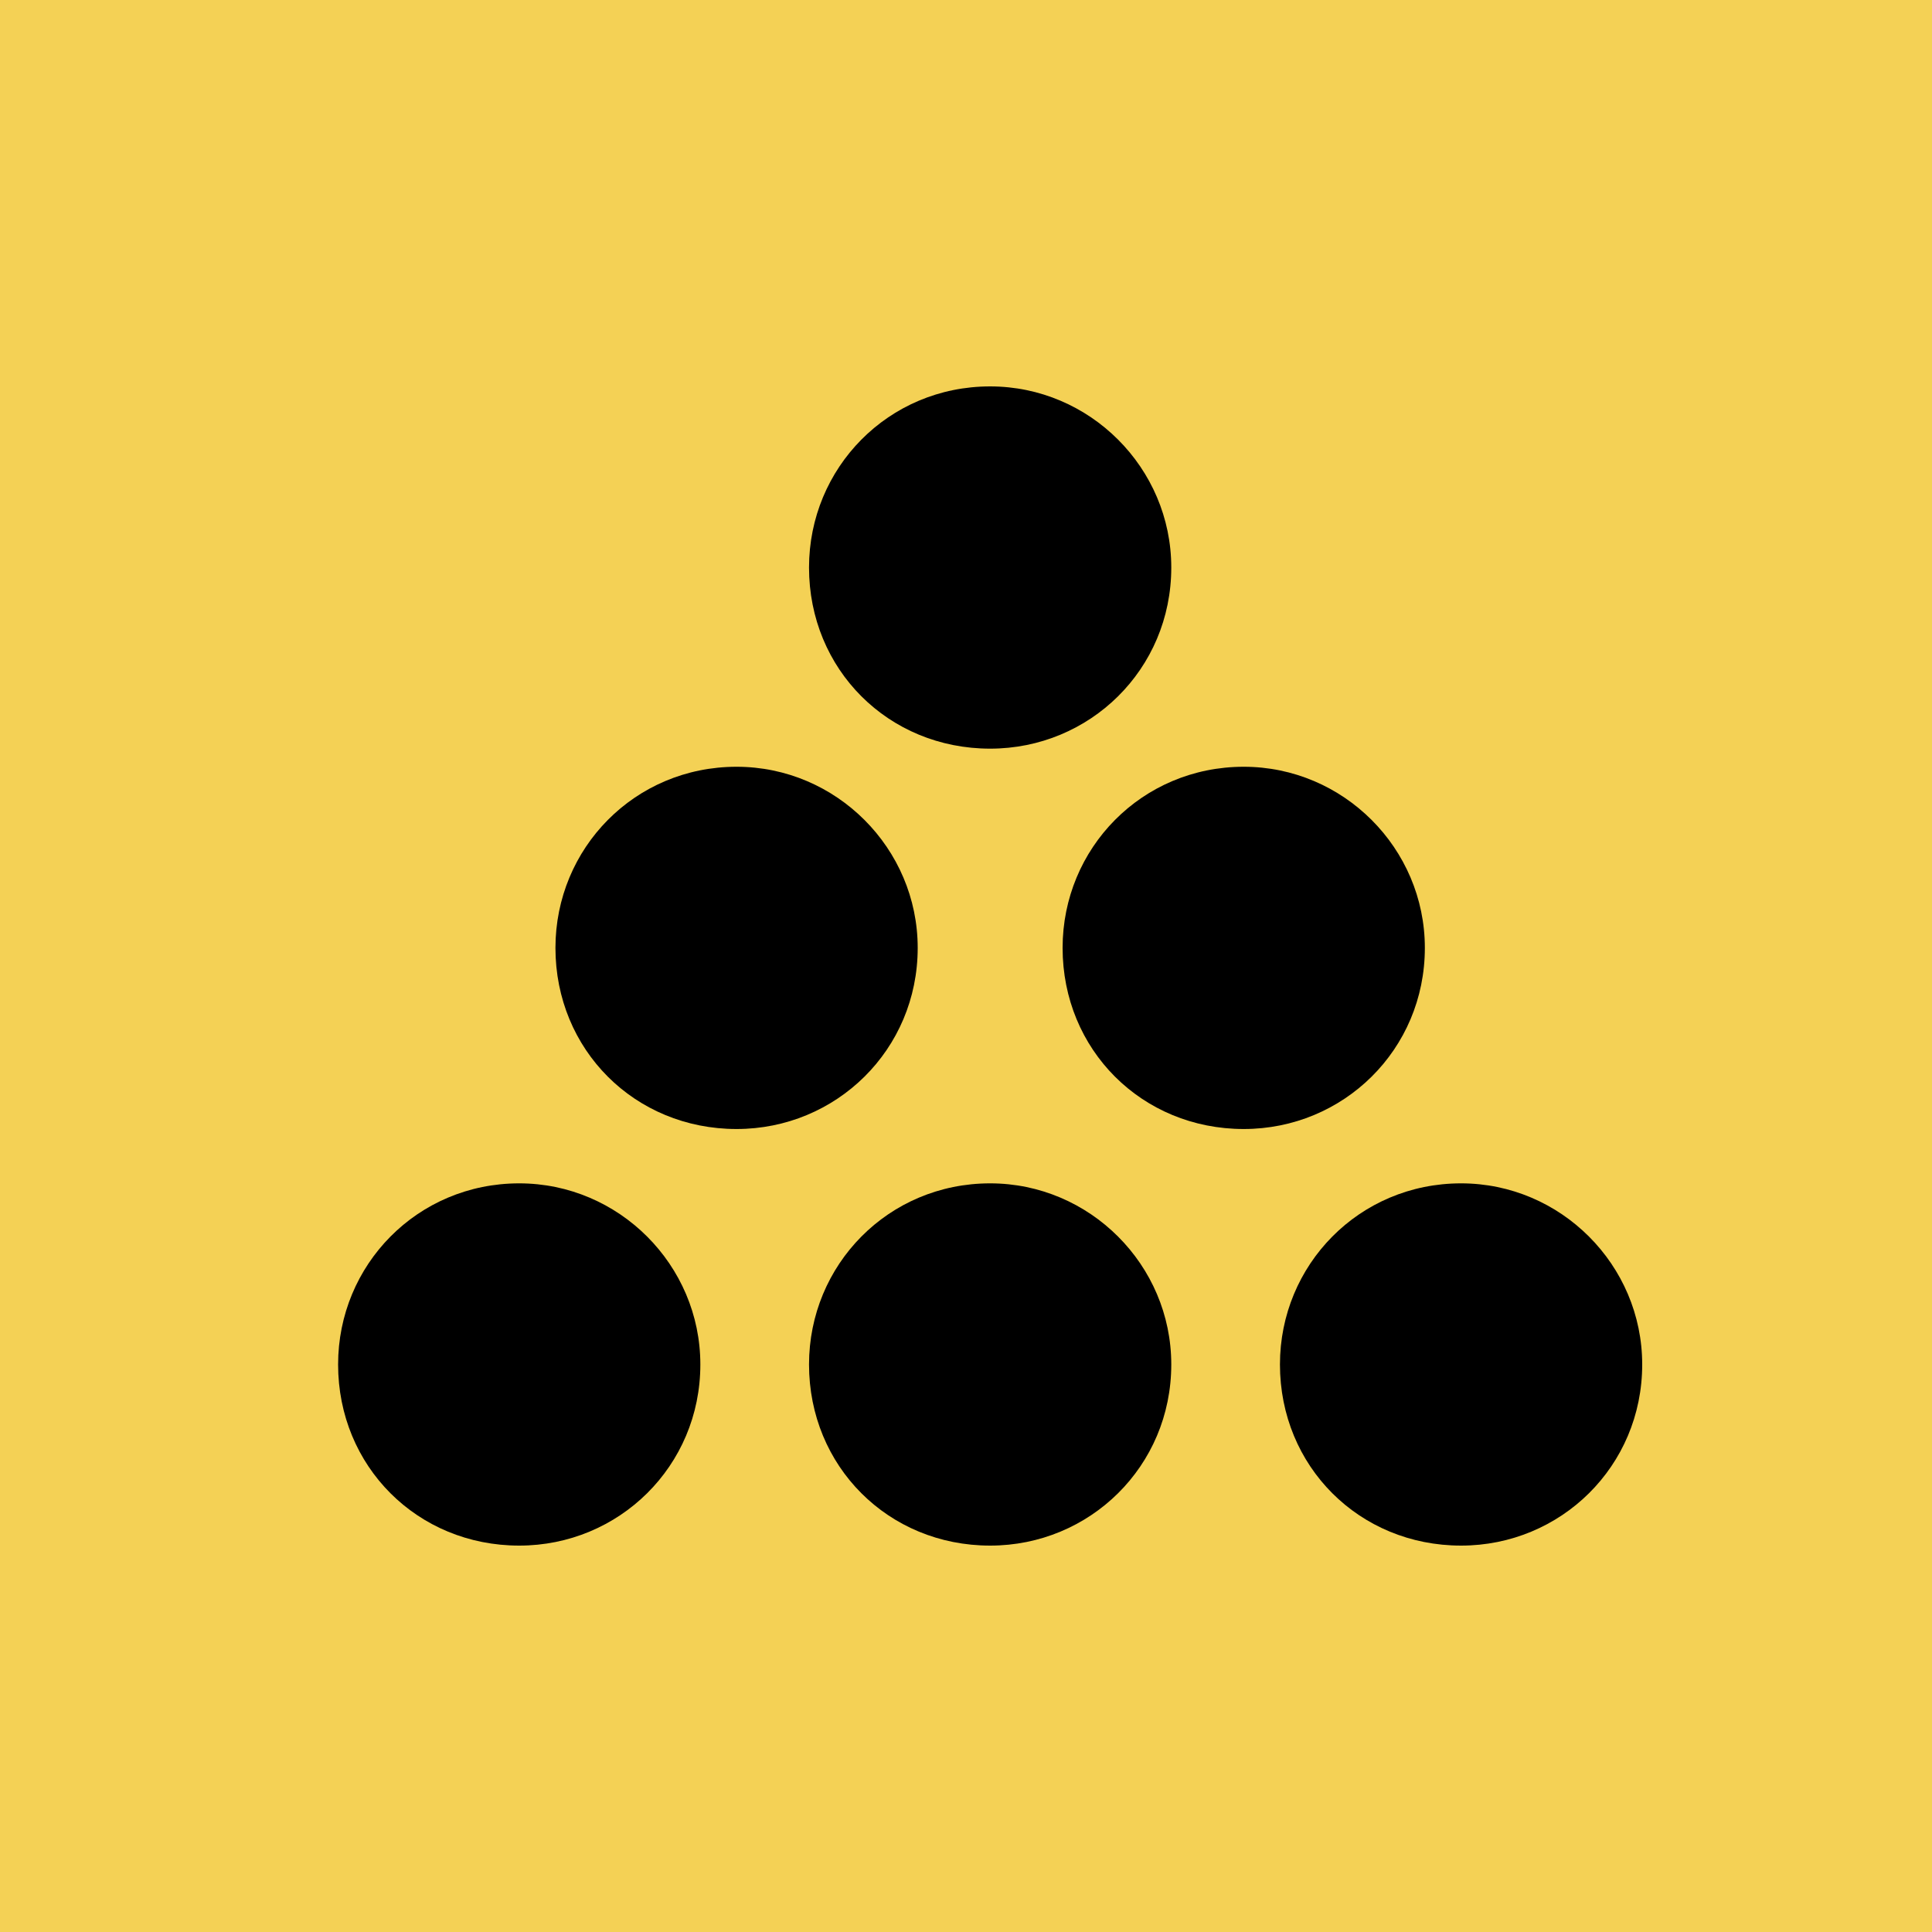
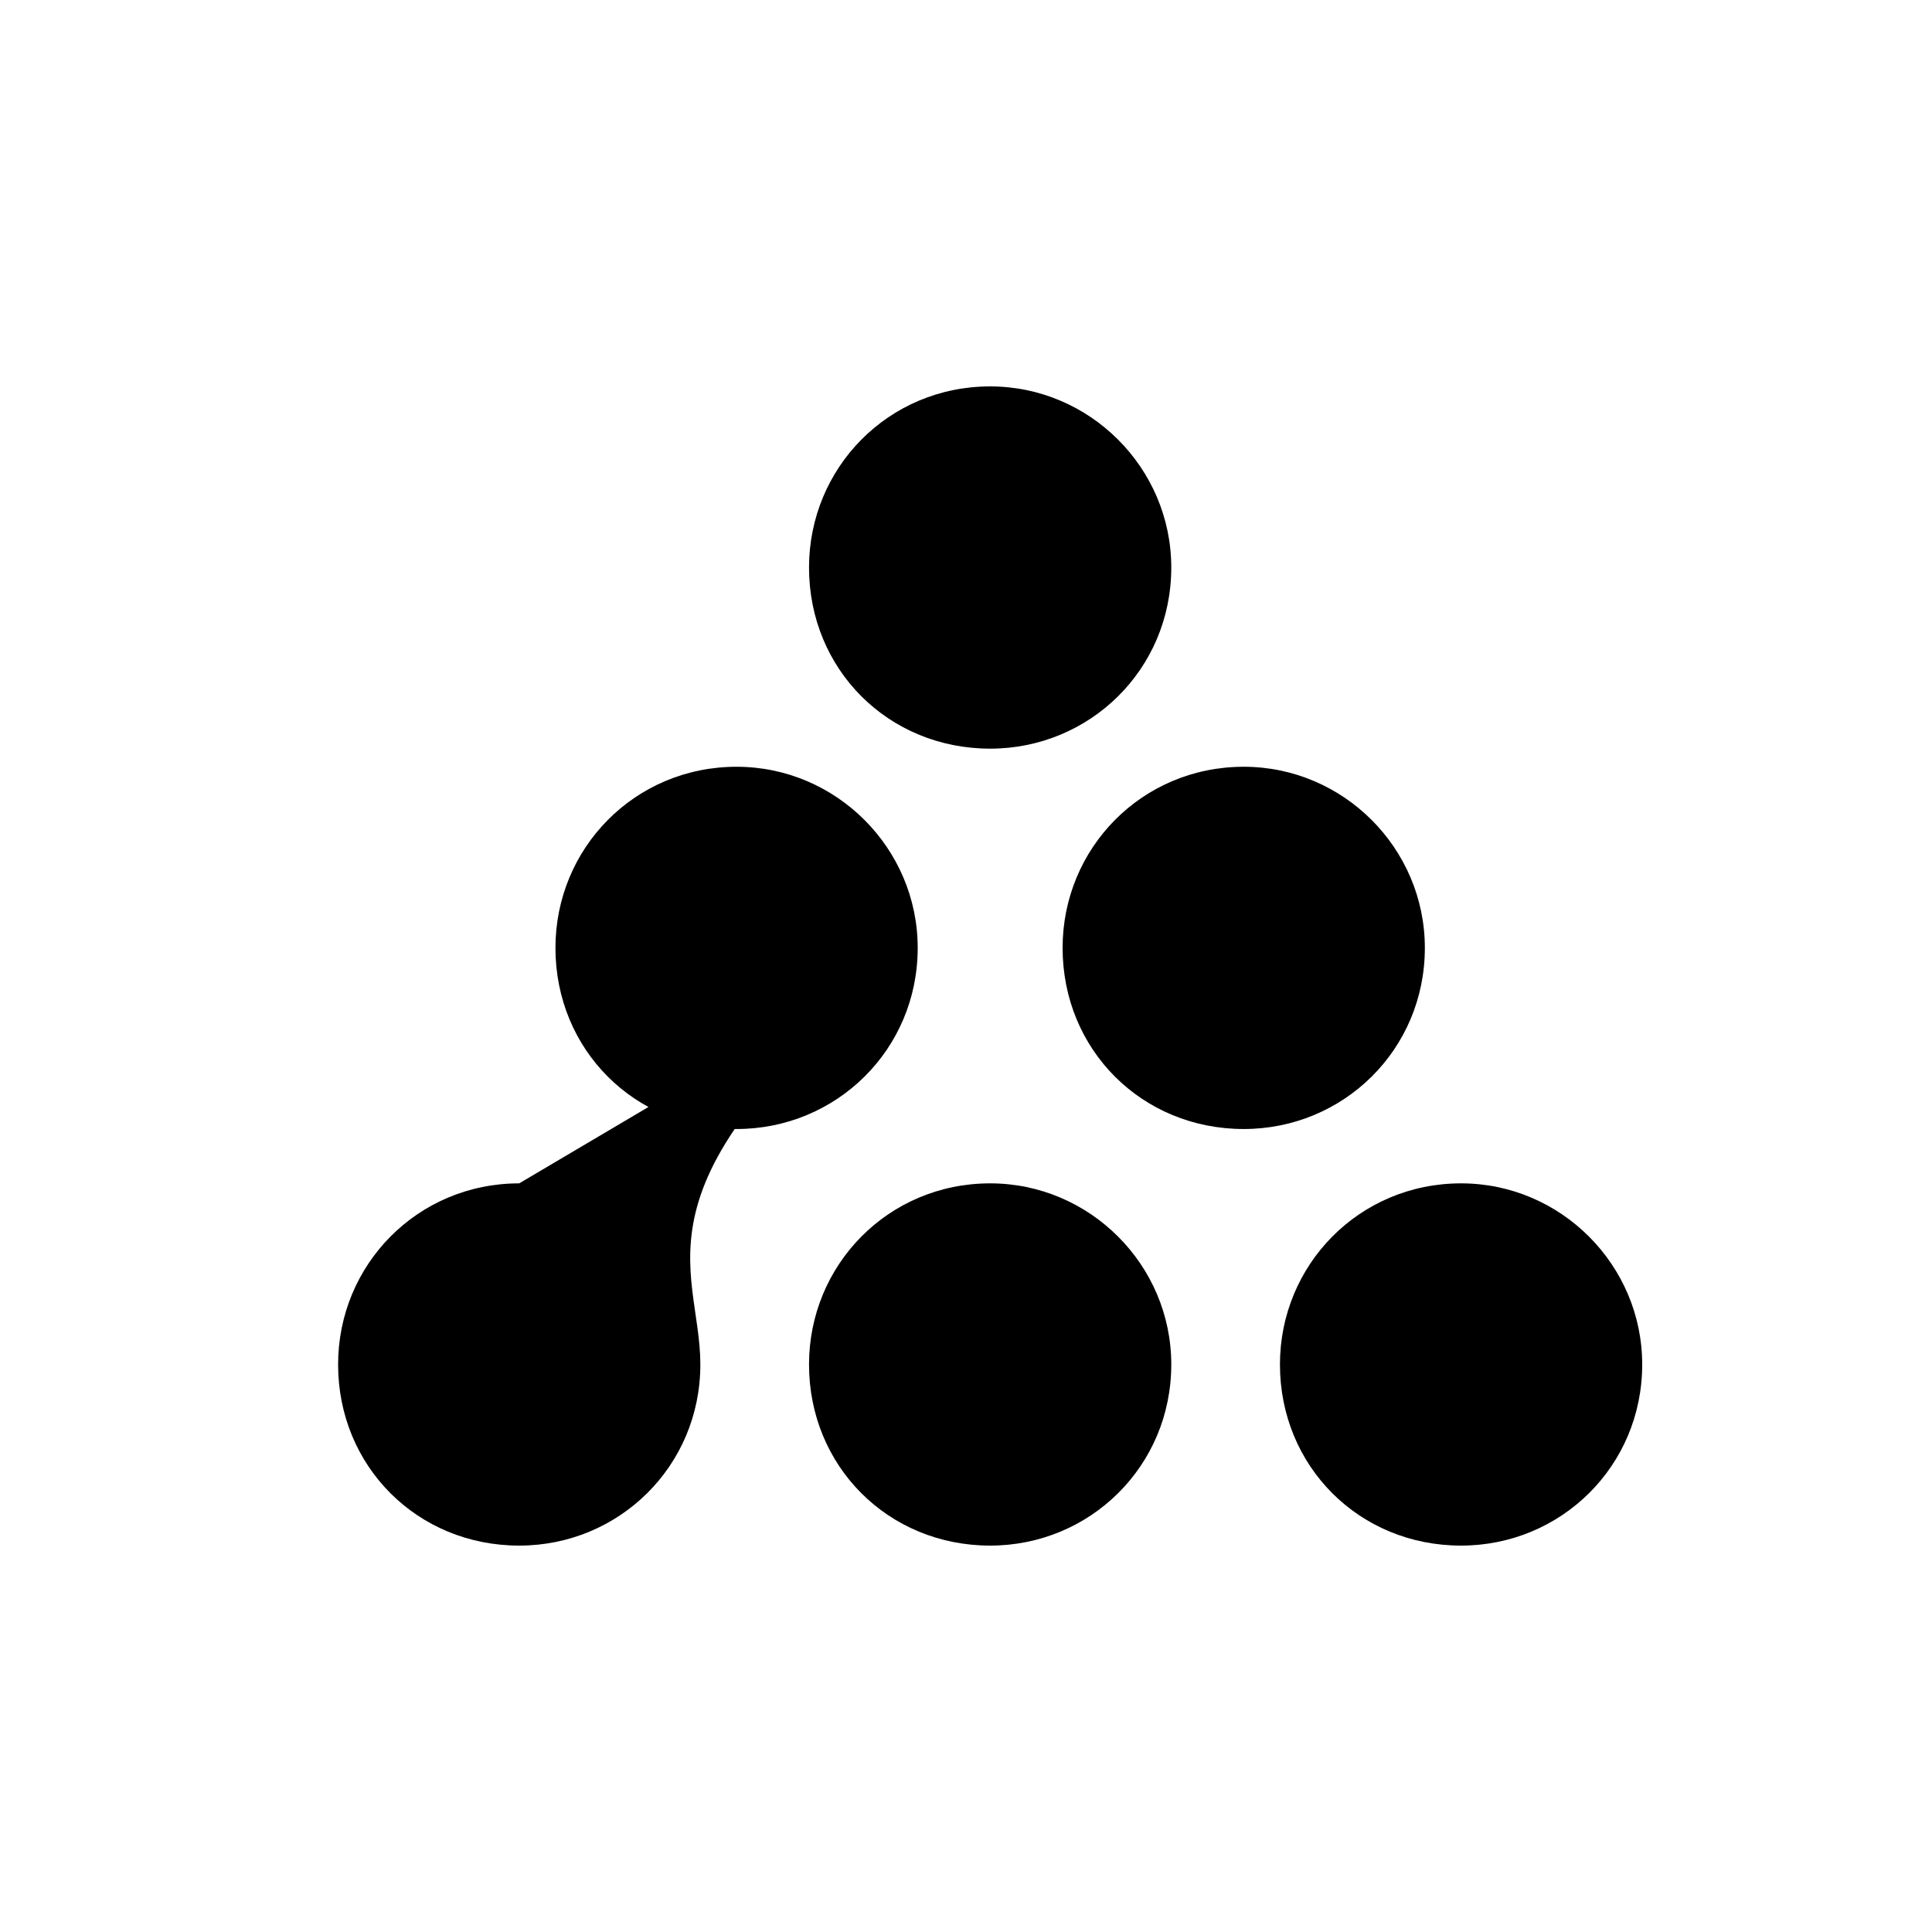
<svg xmlns="http://www.w3.org/2000/svg" width="40" height="40" viewBox="0 0 40 40" fill="none">
-   <rect width="40" height="40" fill="#F4D155" />
-   <path d="M19 19.625C19 21.734 17.312 23.375 15.25 23.375C13.141 23.375 11.5 21.734 11.5 19.625C11.5 17.562 13.141 15.875 15.25 15.875C17.312 15.875 19 17.562 19 19.625ZM10.75 24.5C12.812 24.5 14.5 26.188 14.5 28.25C14.5 30.359 12.812 32 10.75 32C8.641 32 7 30.359 7 28.25C7 26.188 8.641 24.5 10.75 24.5ZM20.5 15.5C18.391 15.5 16.75 13.859 16.75 11.75C16.75 9.688 18.391 8 20.5 8C22.562 8 24.25 9.688 24.25 11.75C24.25 13.859 22.562 15.5 20.5 15.5ZM30.25 24.5C32.312 24.5 34 26.188 34 28.25C34 30.359 32.312 32 30.25 32C28.141 32 26.5 30.359 26.5 28.25C26.5 26.188 28.141 24.5 30.25 24.5ZM20.5 24.5C22.562 24.5 24.25 26.188 24.25 28.25C24.25 30.359 22.562 32 20.5 32C18.391 32 16.75 30.359 16.75 28.25C16.75 26.188 18.391 24.5 20.5 24.5ZM29.5 19.625C29.5 21.734 27.812 23.375 25.75 23.375C23.641 23.375 22 21.734 22 19.625C22 17.562 23.641 15.875 25.75 15.875C27.812 15.875 29.5 17.562 29.5 19.625Z" fill="black" />
+   <path d="M19 19.625C19 21.734 17.312 23.375 15.25 23.375C13.141 23.375 11.5 21.734 11.5 19.625C11.5 17.562 13.141 15.875 15.25 15.875C17.312 15.875 19 17.562 19 19.625ZC12.812 24.5 14.5 26.188 14.5 28.25C14.5 30.359 12.812 32 10.75 32C8.641 32 7 30.359 7 28.25C7 26.188 8.641 24.5 10.75 24.5ZM20.5 15.5C18.391 15.5 16.75 13.859 16.75 11.75C16.75 9.688 18.391 8 20.5 8C22.562 8 24.25 9.688 24.25 11.75C24.25 13.859 22.562 15.5 20.5 15.5ZM30.25 24.5C32.312 24.5 34 26.188 34 28.25C34 30.359 32.312 32 30.25 32C28.141 32 26.5 30.359 26.5 28.25C26.5 26.188 28.141 24.5 30.25 24.5ZM20.5 24.5C22.562 24.5 24.25 26.188 24.25 28.25C24.25 30.359 22.562 32 20.5 32C18.391 32 16.75 30.359 16.75 28.25C16.75 26.188 18.391 24.5 20.5 24.5ZM29.5 19.625C29.5 21.734 27.812 23.375 25.75 23.375C23.641 23.375 22 21.734 22 19.625C22 17.562 23.641 15.875 25.75 15.875C27.812 15.875 29.5 17.562 29.5 19.625Z" fill="black" />
</svg>